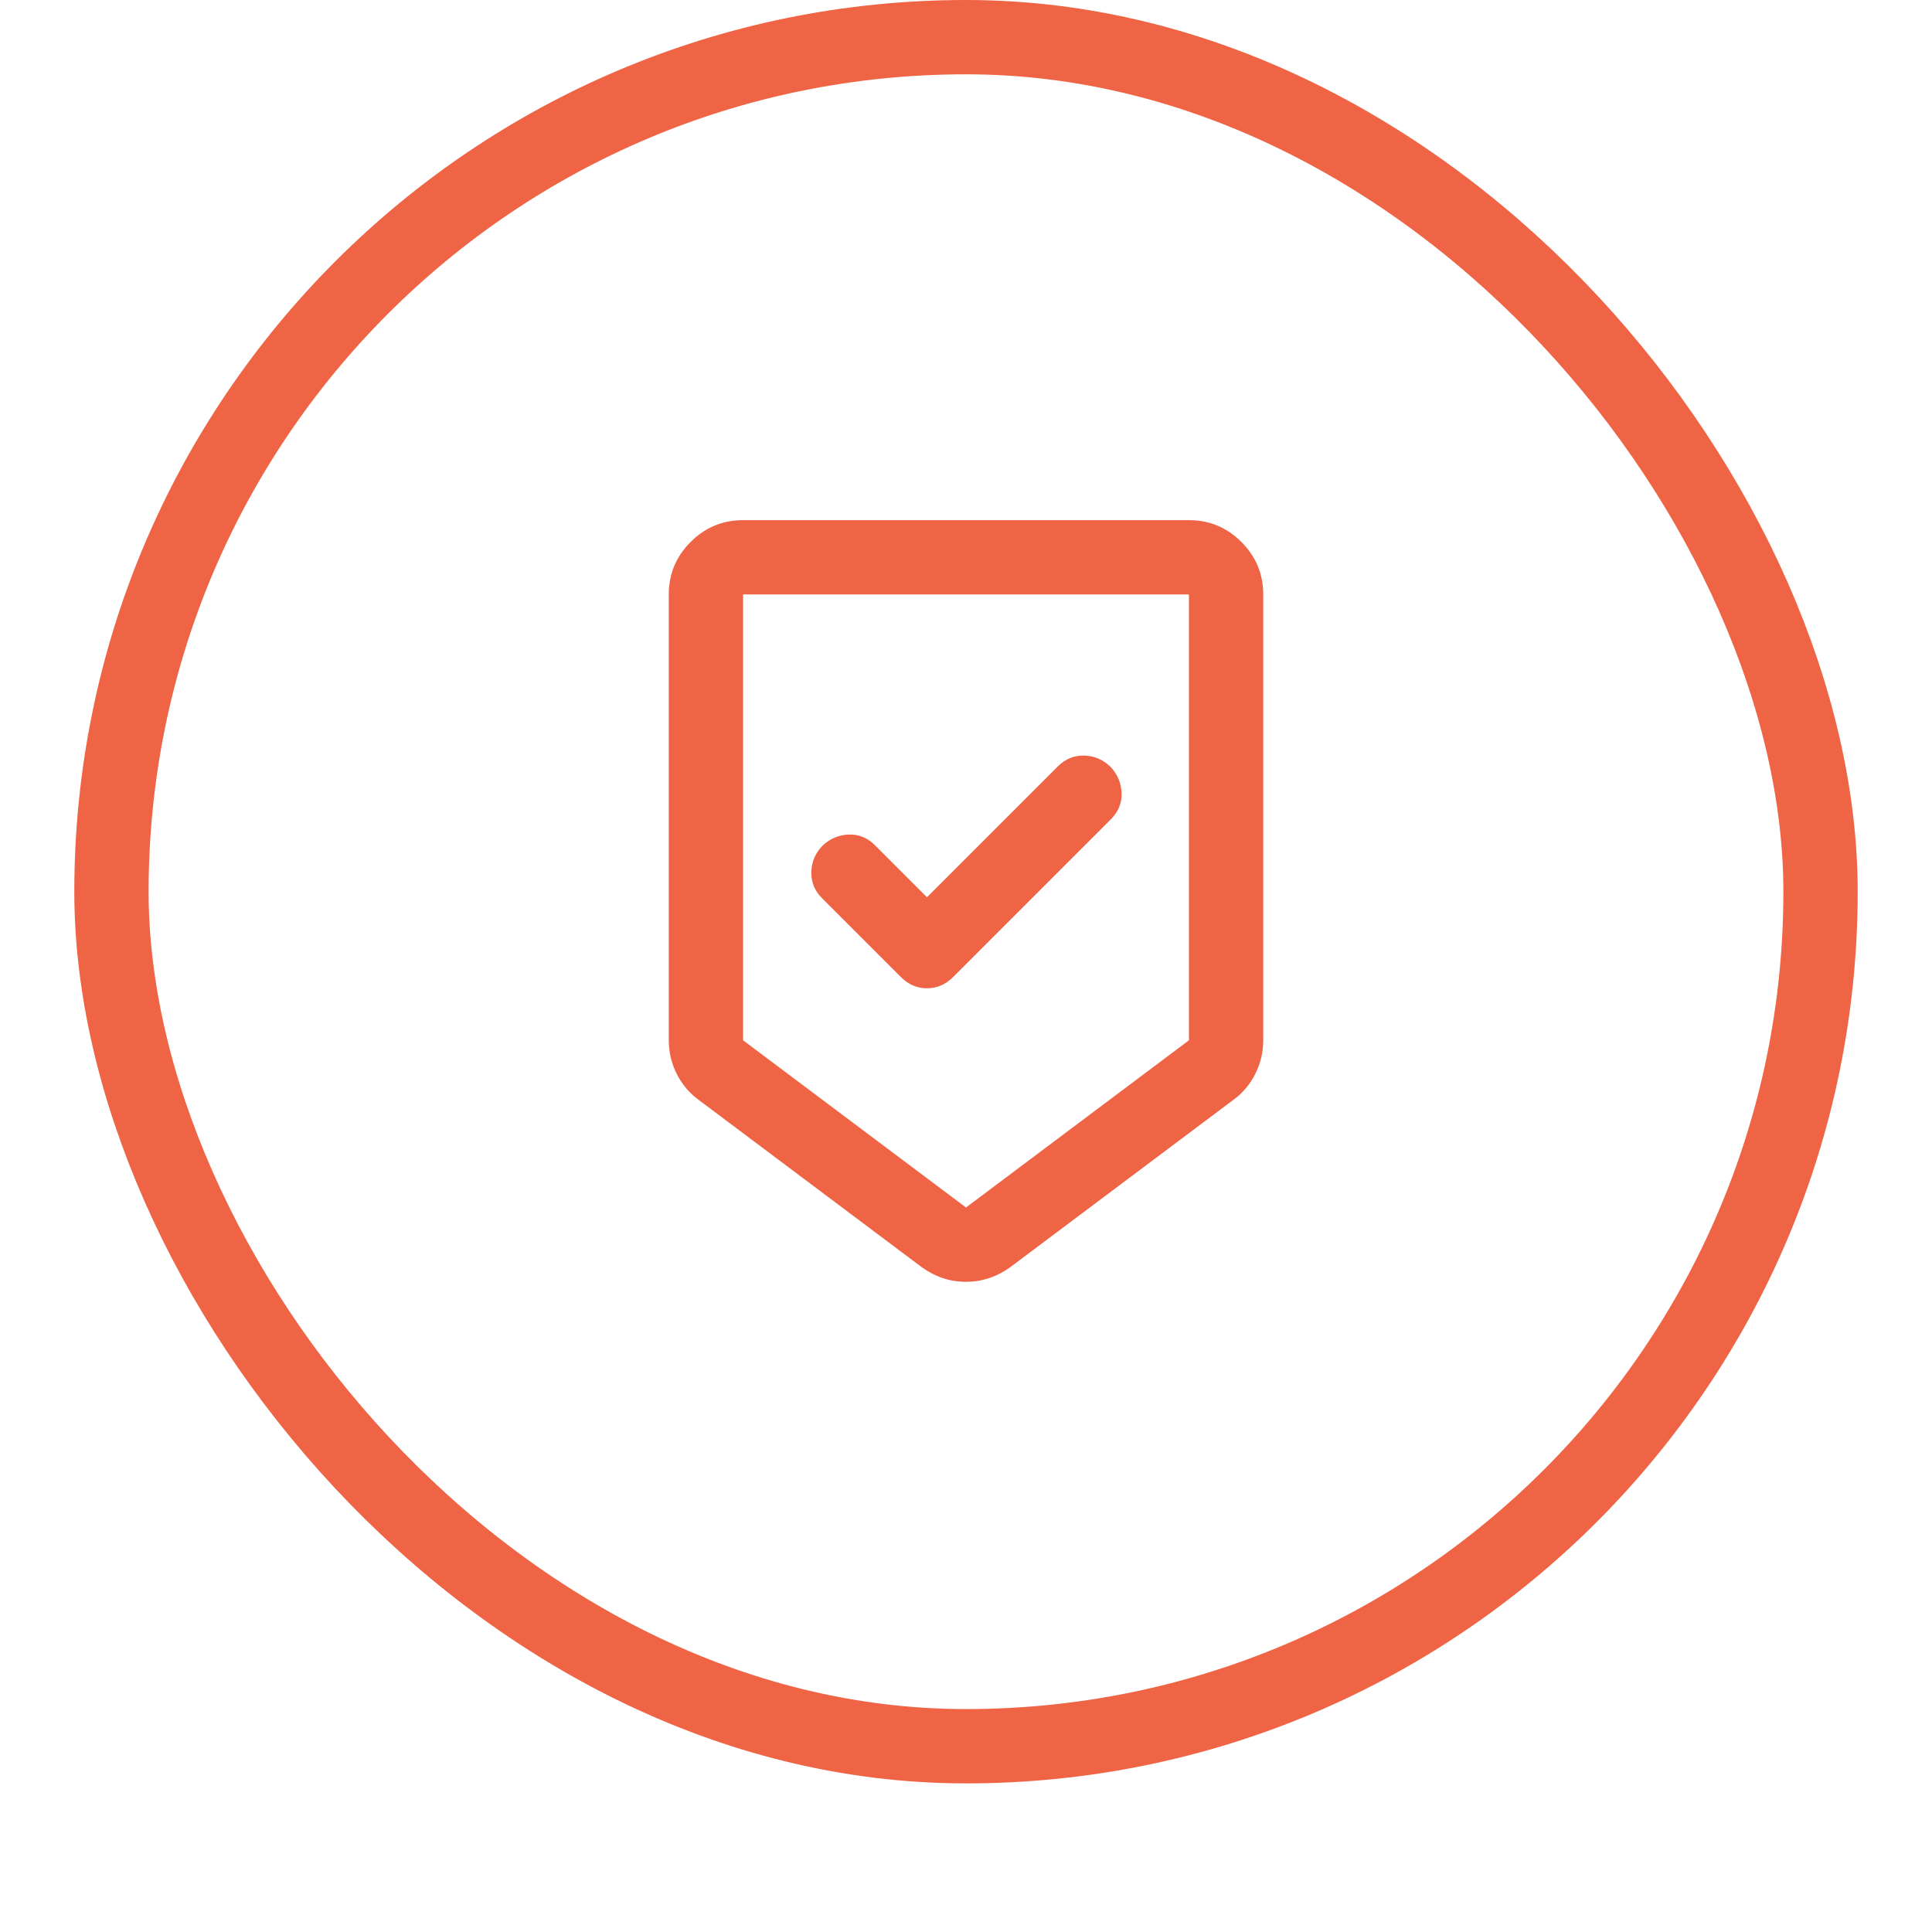
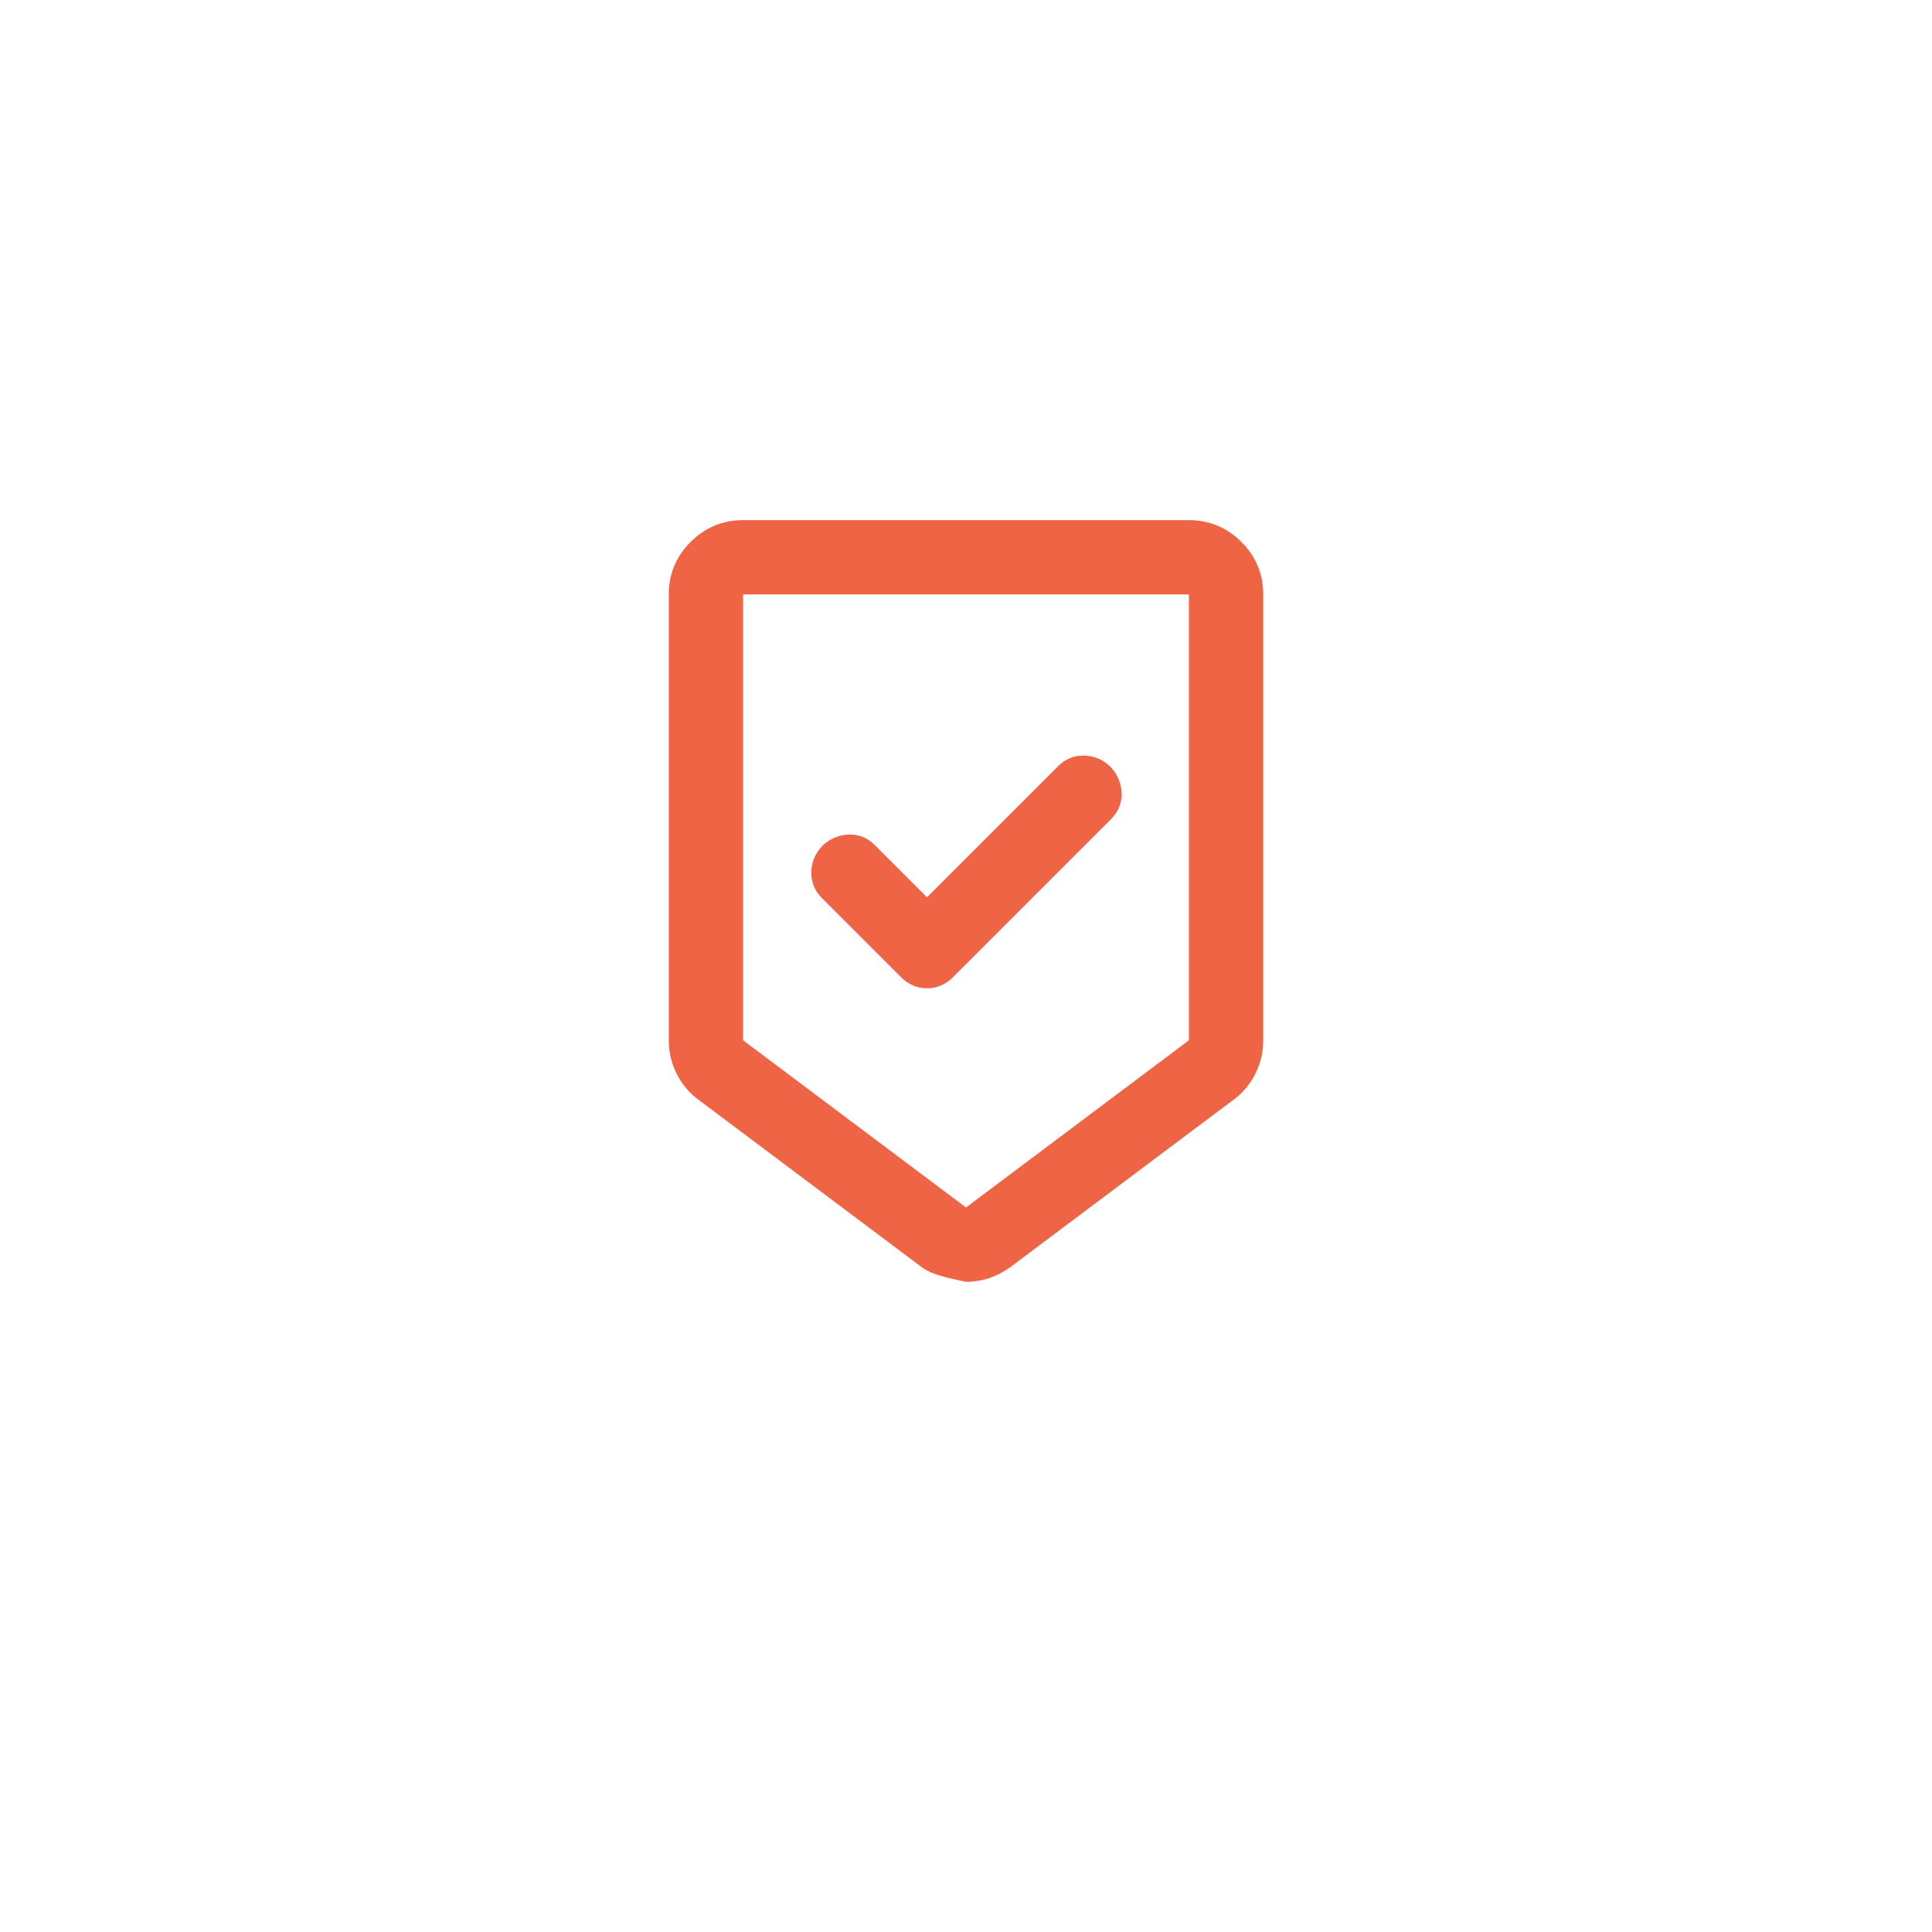
<svg xmlns="http://www.w3.org/2000/svg" width="52" height="52" viewBox="0 0 52 52" fill="none">
  <g filter="url(#filter0_dii_1842_25930)">
    <rect x="2" y="1" width="48" height="48" rx="24" fill="white" />
-     <rect x="3" y="2" width="46" height="46" rx="23" stroke="#EF6445" stroke-width="2" />
-     <path d="M26 35.5C25.783 35.5 25.575 35.467 25.375 35.4C25.175 35.333 24.983 35.233 24.8 35.1L18.8 30.6C18.55 30.417 18.354 30.183 18.212 29.9C18.071 29.617 18 29.317 18 29V17C18 16.45 18.196 15.979 18.587 15.588C18.979 15.196 19.45 15 20 15H32C32.55 15 33.021 15.196 33.413 15.588C33.804 15.979 34 16.45 34 17V29C34 29.317 33.929 29.617 33.788 29.9C33.646 30.183 33.45 30.417 33.2 30.6L27.2 35.1C27.017 35.233 26.825 35.333 26.625 35.4C26.425 35.467 26.217 35.5 26 35.5ZM26 33.5L32 29V17H20V29L26 33.5ZM24.95 25.15L23.55 23.75C23.35 23.55 23.117 23.454 22.85 23.462C22.583 23.471 22.35 23.567 22.15 23.75C21.95 23.95 21.846 24.188 21.837 24.462C21.829 24.738 21.925 24.975 22.125 25.175L24.25 27.3C24.45 27.5 24.683 27.6 24.95 27.6C25.217 27.6 25.45 27.5 25.65 27.3L29.9 23.05C30.1 22.85 30.196 22.617 30.188 22.35C30.179 22.083 30.083 21.85 29.9 21.65C29.7 21.45 29.462 21.346 29.188 21.337C28.913 21.329 28.675 21.425 28.475 21.625L24.95 25.15ZM26 17H20H32H26Z" fill="#EF6445" />
+     <path d="M26 35.5C25.175 35.333 24.983 35.233 24.8 35.1L18.8 30.6C18.55 30.417 18.354 30.183 18.212 29.9C18.071 29.617 18 29.317 18 29V17C18 16.45 18.196 15.979 18.587 15.588C18.979 15.196 19.45 15 20 15H32C32.55 15 33.021 15.196 33.413 15.588C33.804 15.979 34 16.45 34 17V29C34 29.317 33.929 29.617 33.788 29.9C33.646 30.183 33.45 30.417 33.2 30.6L27.2 35.1C27.017 35.233 26.825 35.333 26.625 35.4C26.425 35.467 26.217 35.5 26 35.5ZM26 33.5L32 29V17H20V29L26 33.5ZM24.95 25.15L23.55 23.75C23.35 23.55 23.117 23.454 22.85 23.462C22.583 23.471 22.35 23.567 22.15 23.75C21.95 23.95 21.846 24.188 21.837 24.462C21.829 24.738 21.925 24.975 22.125 25.175L24.25 27.3C24.45 27.5 24.683 27.6 24.95 27.6C25.217 27.6 25.45 27.5 25.65 27.3L29.9 23.05C30.1 22.85 30.196 22.617 30.188 22.35C30.179 22.083 30.083 21.85 29.9 21.65C29.7 21.45 29.462 21.346 29.188 21.337C28.913 21.329 28.675 21.425 28.475 21.625L24.95 25.15ZM26 17H20H32H26Z" fill="#EF6445" />
  </g>
  <defs>
    <filter id="filter0_dii_1842_25930" x="0" y="0" width="52" height="52" filterUnits="userSpaceOnUse" color-interpolation-filters="sRGB">
      <feFlood flood-opacity="0" result="BackgroundImageFix" />
      <feColorMatrix in="SourceAlpha" type="matrix" values="0 0 0 0 0 0 0 0 0 0 0 0 0 0 0 0 0 0 127 0" result="hardAlpha" />
      <feOffset dy="1" />
      <feGaussianBlur stdDeviation="1" />
      <feColorMatrix type="matrix" values="0 0 0 0 0.039 0 0 0 0 0.05 0 0 0 0 0.071 0 0 0 0.05 0" />
      <feBlend mode="normal" in2="BackgroundImageFix" result="effect1_dropShadow_1842_25930" />
      <feBlend mode="normal" in="SourceGraphic" in2="effect1_dropShadow_1842_25930" result="shape" />
      <feColorMatrix in="SourceAlpha" type="matrix" values="0 0 0 0 0 0 0 0 0 0 0 0 0 0 0 0 0 0 127 0" result="hardAlpha" />
      <feOffset dy="-2" />
      <feComposite in2="hardAlpha" operator="arithmetic" k2="-1" k3="1" />
      <feColorMatrix type="matrix" values="0 0 0 0 0.039 0 0 0 0 0.05 0 0 0 0 0.071 0 0 0 0.05 0" />
      <feBlend mode="normal" in2="shape" result="effect2_innerShadow_1842_25930" />
      <feColorMatrix in="SourceAlpha" type="matrix" values="0 0 0 0 0 0 0 0 0 0 0 0 0 0 0 0 0 0 127 0" result="hardAlpha" />
      <feMorphology radius="1" operator="erode" in="SourceAlpha" result="effect3_innerShadow_1842_25930" />
      <feOffset />
      <feComposite in2="hardAlpha" operator="arithmetic" k2="-1" k3="1" />
      <feColorMatrix type="matrix" values="0 0 0 0 0.039 0 0 0 0 0.05 0 0 0 0 0.071 0 0 0 0.18 0" />
      <feBlend mode="normal" in2="effect2_innerShadow_1842_25930" result="effect3_innerShadow_1842_25930" />
    </filter>
  </defs>
</svg>